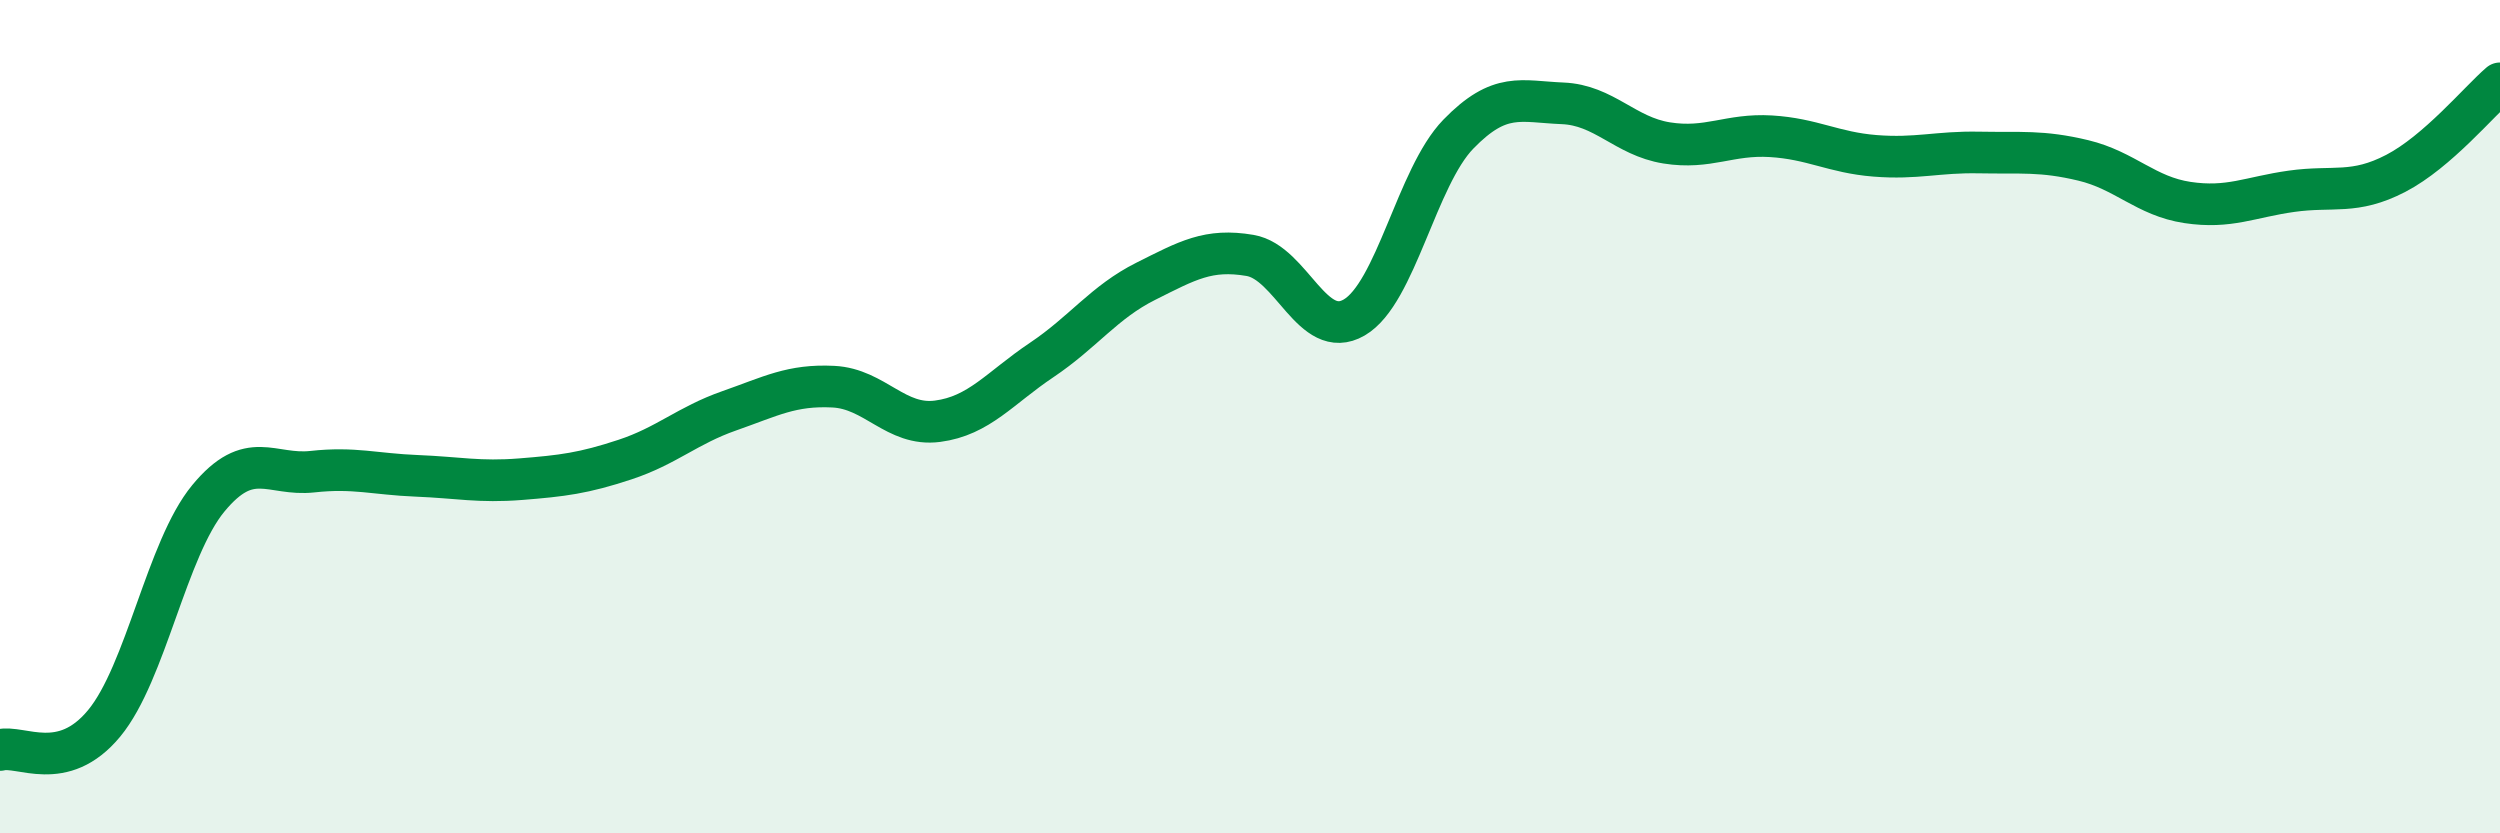
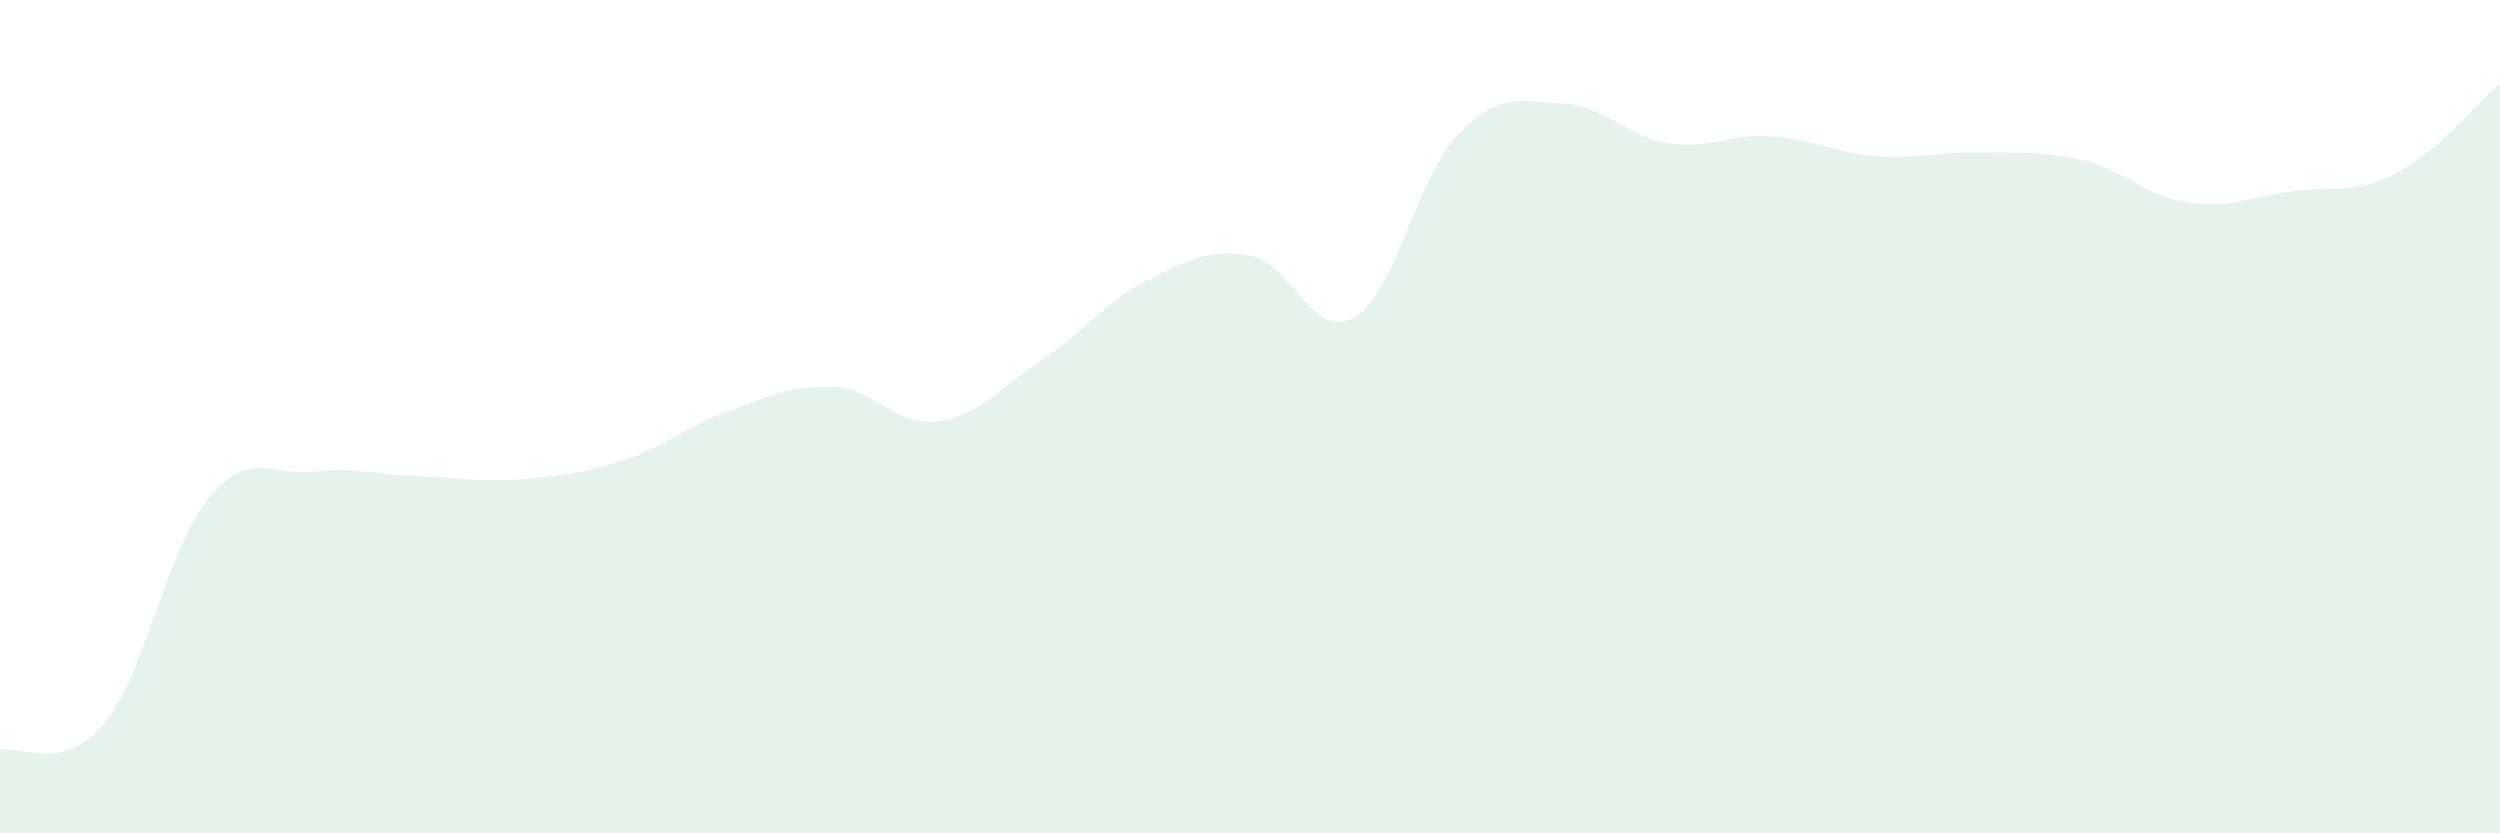
<svg xmlns="http://www.w3.org/2000/svg" width="60" height="20" viewBox="0 0 60 20">
  <path d="M 0,18 C 0.5,17.87 1.5,18.57 2.5,17.36 C 3.5,16.15 4,13.17 5,11.96 C 6,10.75 6.5,11.43 7.5,11.32 C 8.5,11.21 9,11.38 10,11.42 C 11,11.46 11.5,11.58 12.5,11.5 C 13.5,11.42 14,11.36 15,11.03 C 16,10.7 16.5,10.21 17.5,9.86 C 18.5,9.51 19,9.23 20,9.28 C 21,9.33 21.5,10.24 22.5,10.11 C 23.5,9.98 24,9.31 25,8.64 C 26,7.97 26.5,7.25 27.5,6.75 C 28.5,6.25 29,5.96 30,6.13 C 31,6.3 31.5,8.2 32.5,7.62 C 33.5,7.04 34,4.25 35,3.22 C 36,2.19 36.5,2.44 37.5,2.48 C 38.5,2.52 39,3.27 40,3.43 C 41,3.59 41.5,3.21 42.5,3.27 C 43.5,3.33 44,3.66 45,3.74 C 46,3.82 46.5,3.64 47.5,3.66 C 48.5,3.68 49,3.61 50,3.85 C 51,4.09 51.5,4.71 52.5,4.86 C 53.5,5.01 54,4.73 55,4.59 C 56,4.45 56.5,4.68 57.5,4.16 C 58.5,3.64 59.5,2.43 60,2L60 20L0 20Z" fill="#008740" opacity="0.1" stroke-linecap="round" stroke-linejoin="round" />
-   <path d="M 0,18 C 0.5,17.87 1.5,18.57 2.5,17.36 C 3.5,16.15 4,13.17 5,11.96 C 6,10.75 6.5,11.43 7.5,11.32 C 8.5,11.21 9,11.38 10,11.42 C 11,11.46 11.5,11.58 12.5,11.5 C 13.5,11.42 14,11.36 15,11.03 C 16,10.7 16.5,10.21 17.5,9.86 C 18.5,9.51 19,9.23 20,9.28 C 21,9.33 21.5,10.24 22.5,10.11 C 23.5,9.98 24,9.31 25,8.64 C 26,7.97 26.5,7.25 27.5,6.75 C 28.5,6.25 29,5.96 30,6.13 C 31,6.3 31.5,8.2 32.5,7.62 C 33.5,7.04 34,4.25 35,3.22 C 36,2.19 36.5,2.44 37.5,2.48 C 38.5,2.52 39,3.27 40,3.43 C 41,3.59 41.5,3.21 42.5,3.27 C 43.5,3.33 44,3.66 45,3.74 C 46,3.82 46.5,3.64 47.5,3.66 C 48.5,3.68 49,3.61 50,3.85 C 51,4.09 51.5,4.71 52.5,4.86 C 53.5,5.01 54,4.73 55,4.59 C 56,4.45 56.5,4.68 57.5,4.16 C 58.5,3.64 59.5,2.43 60,2" stroke="#008740" stroke-width="1" fill="none" stroke-linecap="round" stroke-linejoin="round" />
</svg>